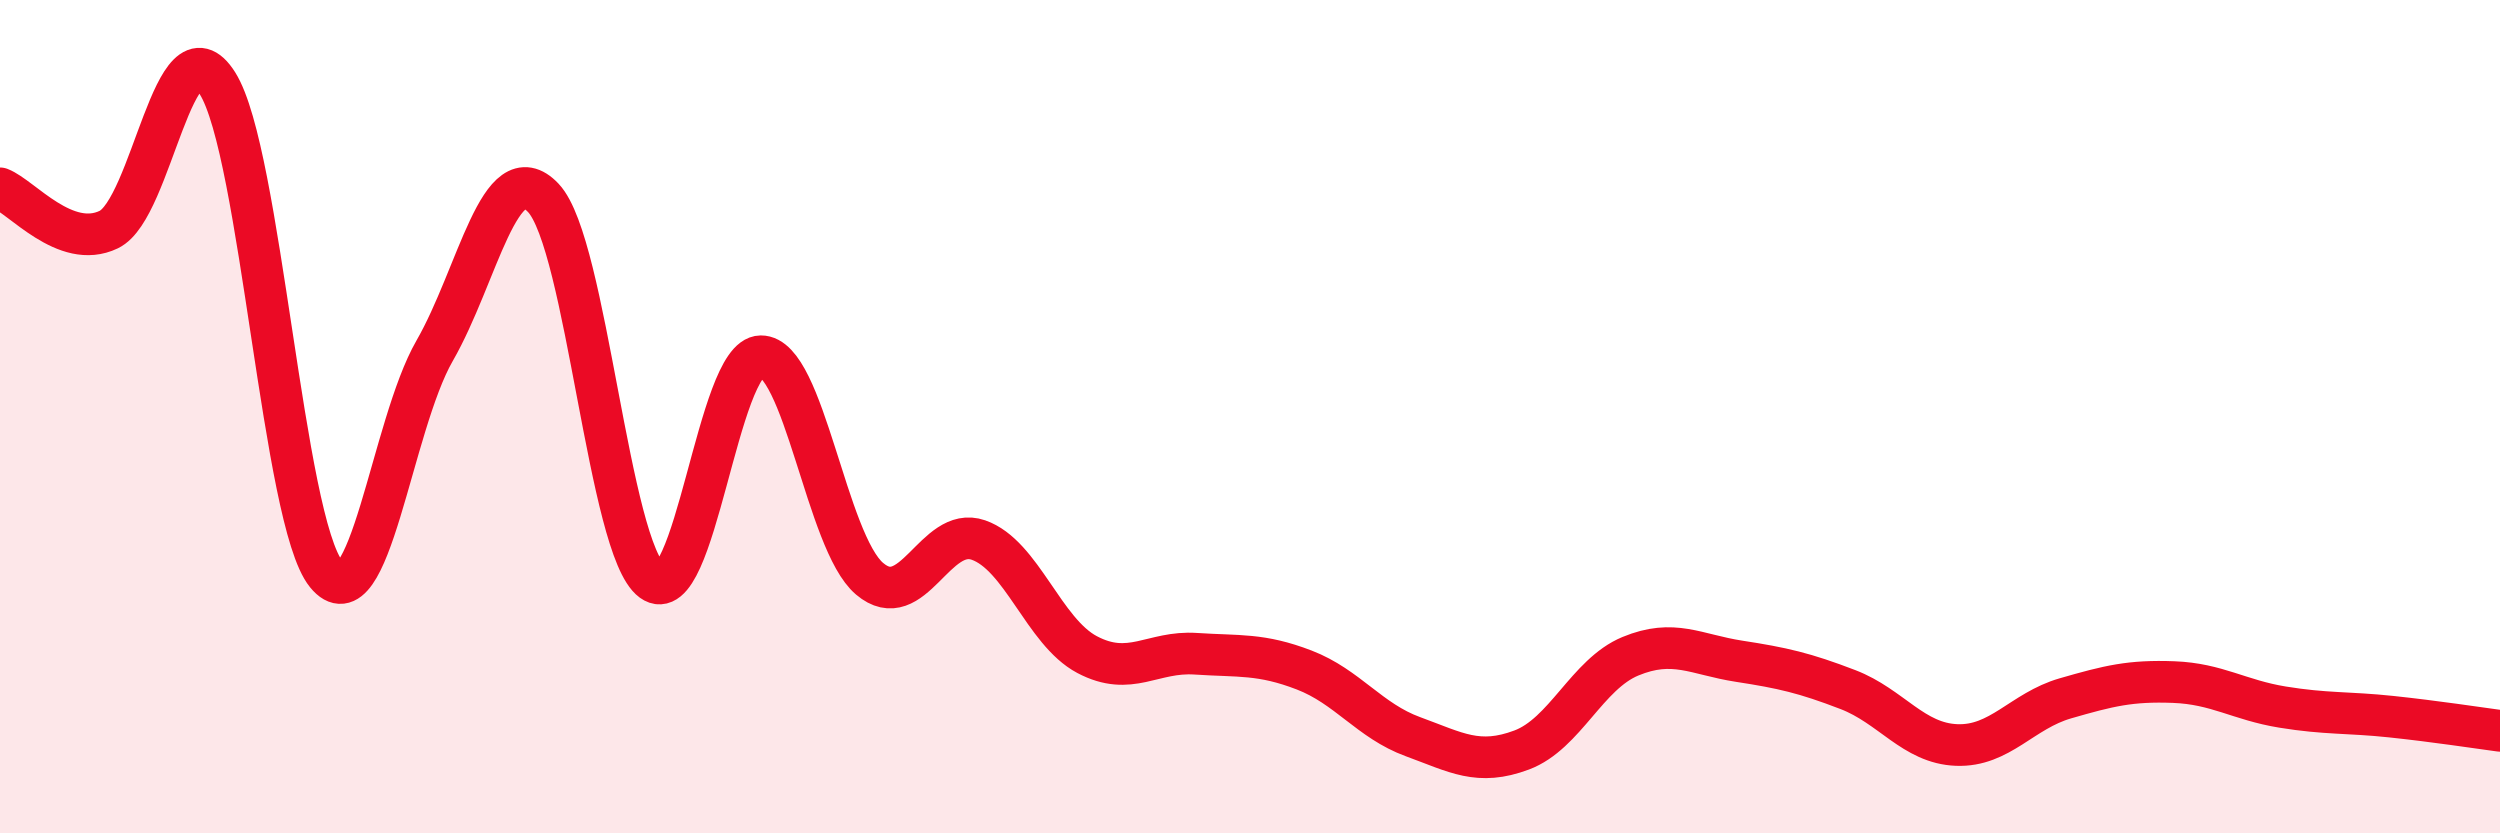
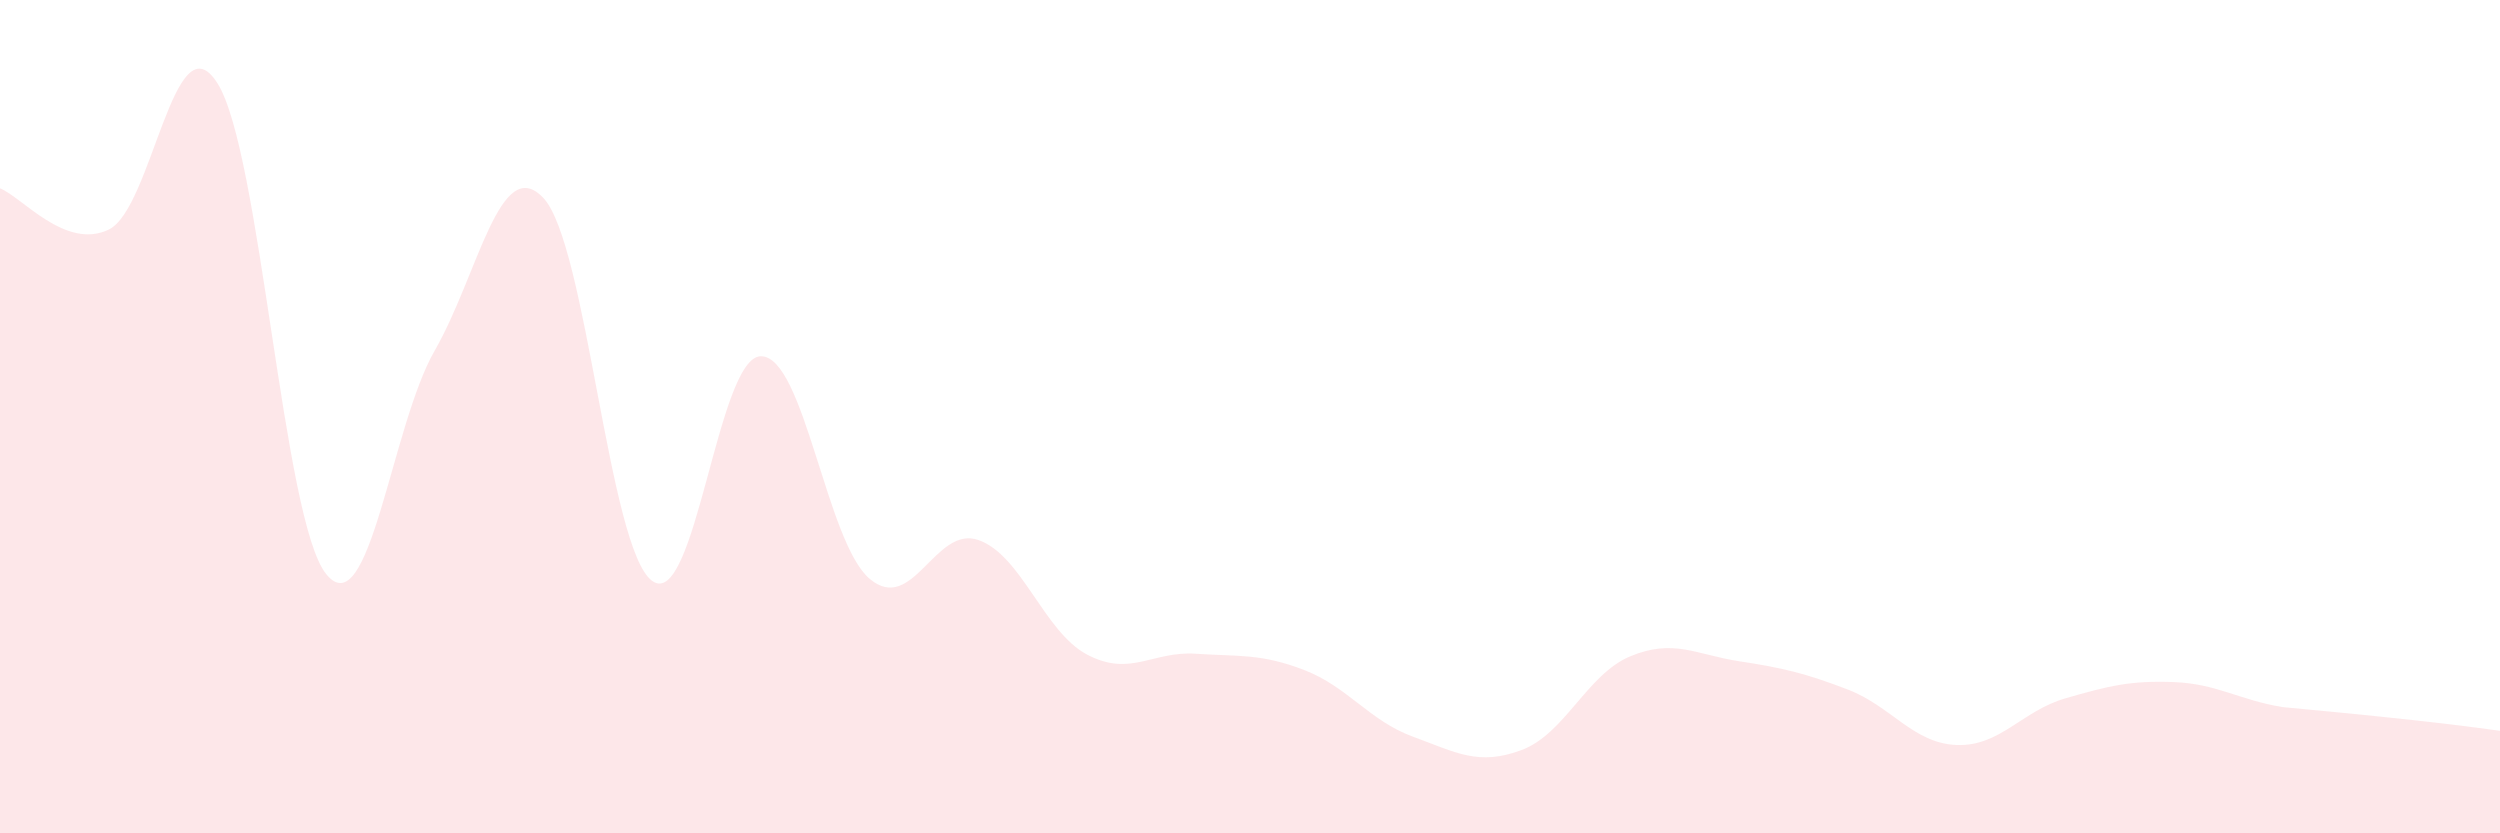
<svg xmlns="http://www.w3.org/2000/svg" width="60" height="20" viewBox="0 0 60 20">
-   <path d="M 0,4.52 C 0.52,4.72 1.57,6.01 2.61,5.51 C 3.65,5.01 4.18,0.35 5.22,2 C 6.26,3.65 6.79,12.5 7.83,13.78 C 8.87,15.06 9.39,10.23 10.43,8.42 C 11.47,6.61 12,3.65 13.04,4.75 C 14.08,5.85 14.61,13.18 15.65,13.94 C 16.69,14.7 17.22,8.56 18.26,8.55 C 19.3,8.54 19.83,13.01 20.87,13.89 C 21.91,14.77 22.44,12.6 23.48,12.96 C 24.52,13.32 25.05,15.16 26.09,15.71 C 27.13,16.26 27.66,15.62 28.7,15.69 C 29.74,15.76 30.26,15.68 31.3,16.08 C 32.34,16.48 32.87,17.3 33.91,17.68 C 34.95,18.06 35.48,18.39 36.52,18 C 37.56,17.61 38.09,16.18 39.13,15.75 C 40.17,15.32 40.7,15.71 41.74,15.87 C 42.78,16.03 43.31,16.15 44.35,16.55 C 45.39,16.95 45.92,17.84 46.96,17.88 C 48,17.92 48.53,17.06 49.57,16.76 C 50.61,16.46 51.13,16.33 52.17,16.37 C 53.21,16.41 53.74,16.8 54.78,16.97 C 55.82,17.14 56.35,17.09 57.39,17.2 C 58.43,17.31 59.48,17.47 60,17.54L60 20L0 20Z" fill="#EB0A25" opacity="0.1" stroke-linecap="round" stroke-linejoin="round" />
-   <path d="M 0,4.52 C 0.52,4.72 1.57,6.01 2.61,5.51 C 3.65,5.01 4.18,0.35 5.22,2 C 6.26,3.65 6.79,12.5 7.83,13.78 C 8.87,15.06 9.39,10.23 10.43,8.42 C 11.47,6.61 12,3.65 13.04,4.75 C 14.08,5.85 14.61,13.18 15.65,13.94 C 16.69,14.7 17.22,8.56 18.26,8.55 C 19.3,8.54 19.83,13.01 20.87,13.89 C 21.91,14.77 22.44,12.6 23.48,12.96 C 24.52,13.32 25.05,15.16 26.09,15.71 C 27.13,16.26 27.66,15.62 28.7,15.69 C 29.74,15.76 30.26,15.68 31.3,16.08 C 32.34,16.48 32.87,17.3 33.91,17.68 C 34.95,18.06 35.48,18.39 36.52,18 C 37.56,17.61 38.09,16.18 39.13,15.75 C 40.17,15.32 40.7,15.71 41.74,15.87 C 42.78,16.03 43.31,16.15 44.35,16.55 C 45.39,16.95 45.92,17.84 46.96,17.88 C 48,17.92 48.53,17.06 49.57,16.76 C 50.61,16.46 51.13,16.33 52.17,16.37 C 53.21,16.41 53.74,16.8 54.78,16.97 C 55.82,17.14 56.35,17.09 57.39,17.2 C 58.43,17.31 59.48,17.47 60,17.54" stroke="#EB0A25" stroke-width="1" fill="none" stroke-linecap="round" stroke-linejoin="round" />
+   <path d="M 0,4.52 C 0.52,4.72 1.57,6.01 2.61,5.51 C 3.65,5.01 4.18,0.35 5.22,2 C 6.26,3.65 6.79,12.5 7.83,13.78 C 8.87,15.06 9.39,10.23 10.43,8.42 C 11.47,6.61 12,3.65 13.04,4.75 C 14.08,5.85 14.61,13.18 15.65,13.94 C 16.69,14.7 17.22,8.56 18.26,8.55 C 19.3,8.54 19.83,13.01 20.87,13.89 C 21.91,14.77 22.44,12.6 23.48,12.96 C 24.52,13.32 25.05,15.16 26.09,15.71 C 27.13,16.26 27.66,15.62 28.7,15.69 C 29.74,15.76 30.26,15.68 31.3,16.08 C 32.34,16.48 32.87,17.3 33.91,17.68 C 34.95,18.06 35.48,18.39 36.52,18 C 37.56,17.61 38.09,16.18 39.13,15.75 C 40.17,15.32 40.7,15.71 41.74,15.87 C 42.78,16.03 43.31,16.15 44.35,16.55 C 45.39,16.95 45.92,17.84 46.96,17.88 C 48,17.92 48.53,17.06 49.57,16.76 C 50.61,16.46 51.13,16.33 52.17,16.37 C 53.21,16.41 53.74,16.8 54.78,16.97 C 58.43,17.31 59.48,17.47 60,17.54L60 20L0 20Z" fill="#EB0A25" opacity="0.1" stroke-linecap="round" stroke-linejoin="round" />
</svg>